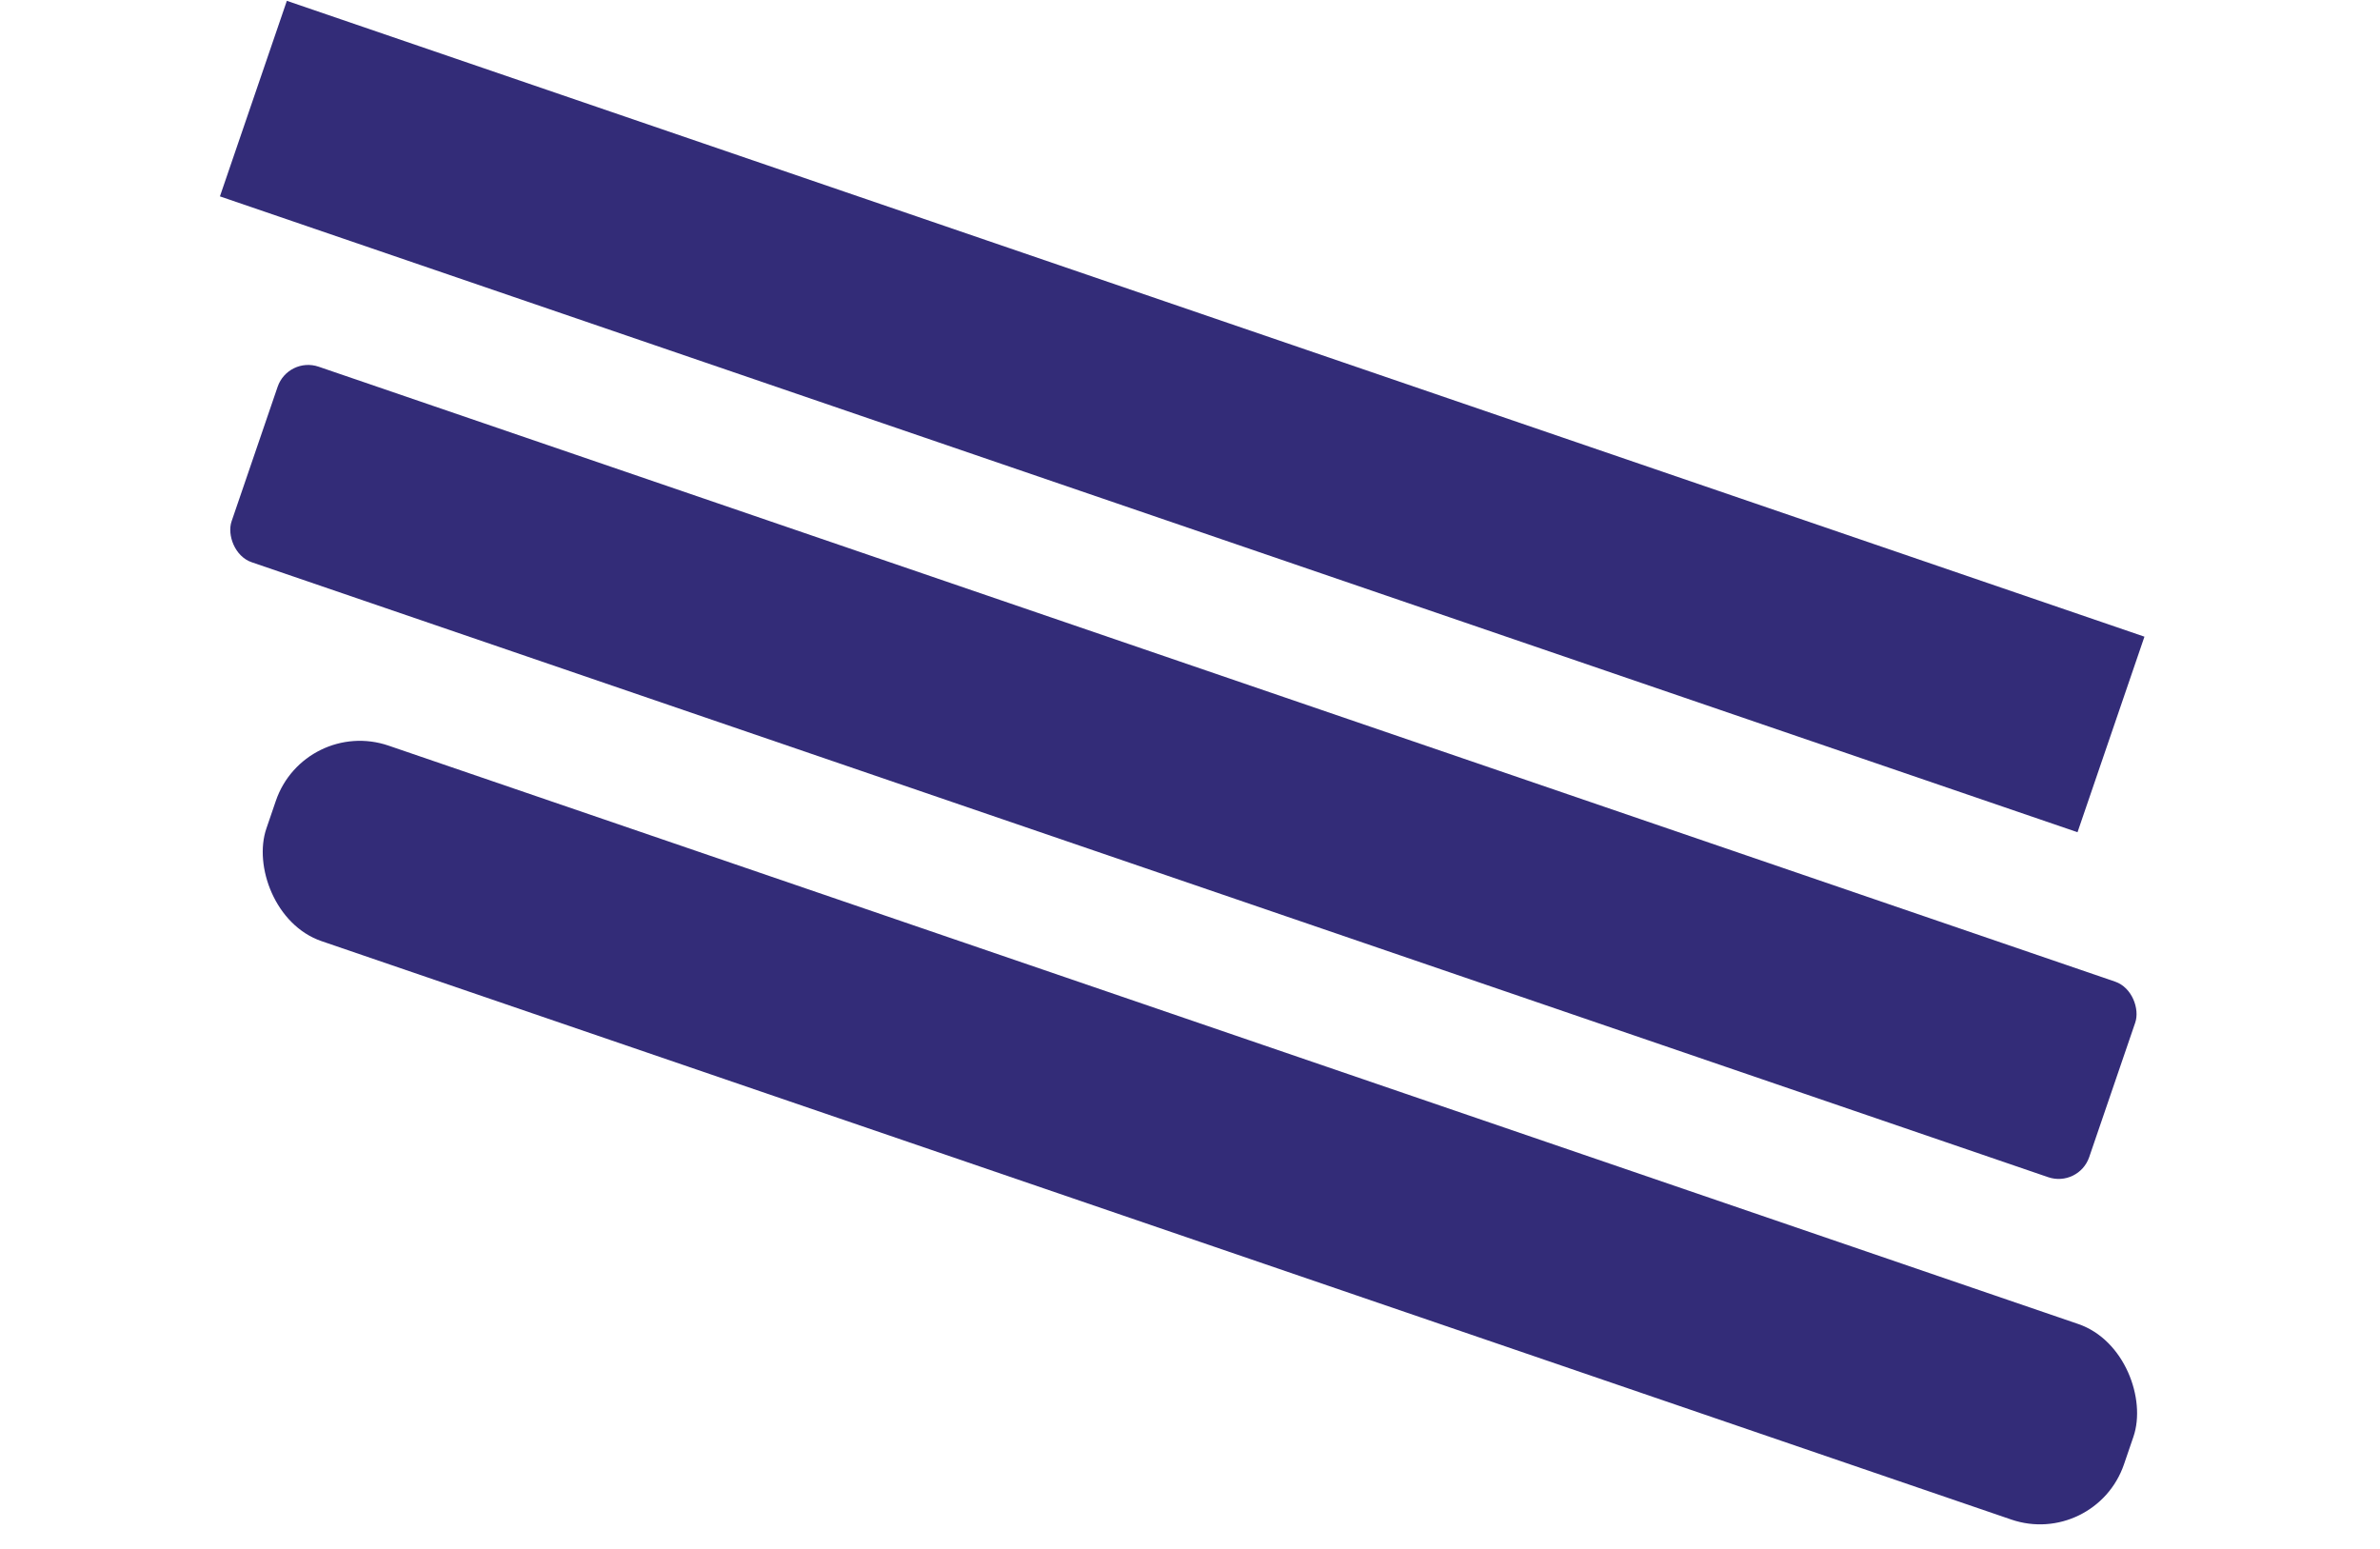
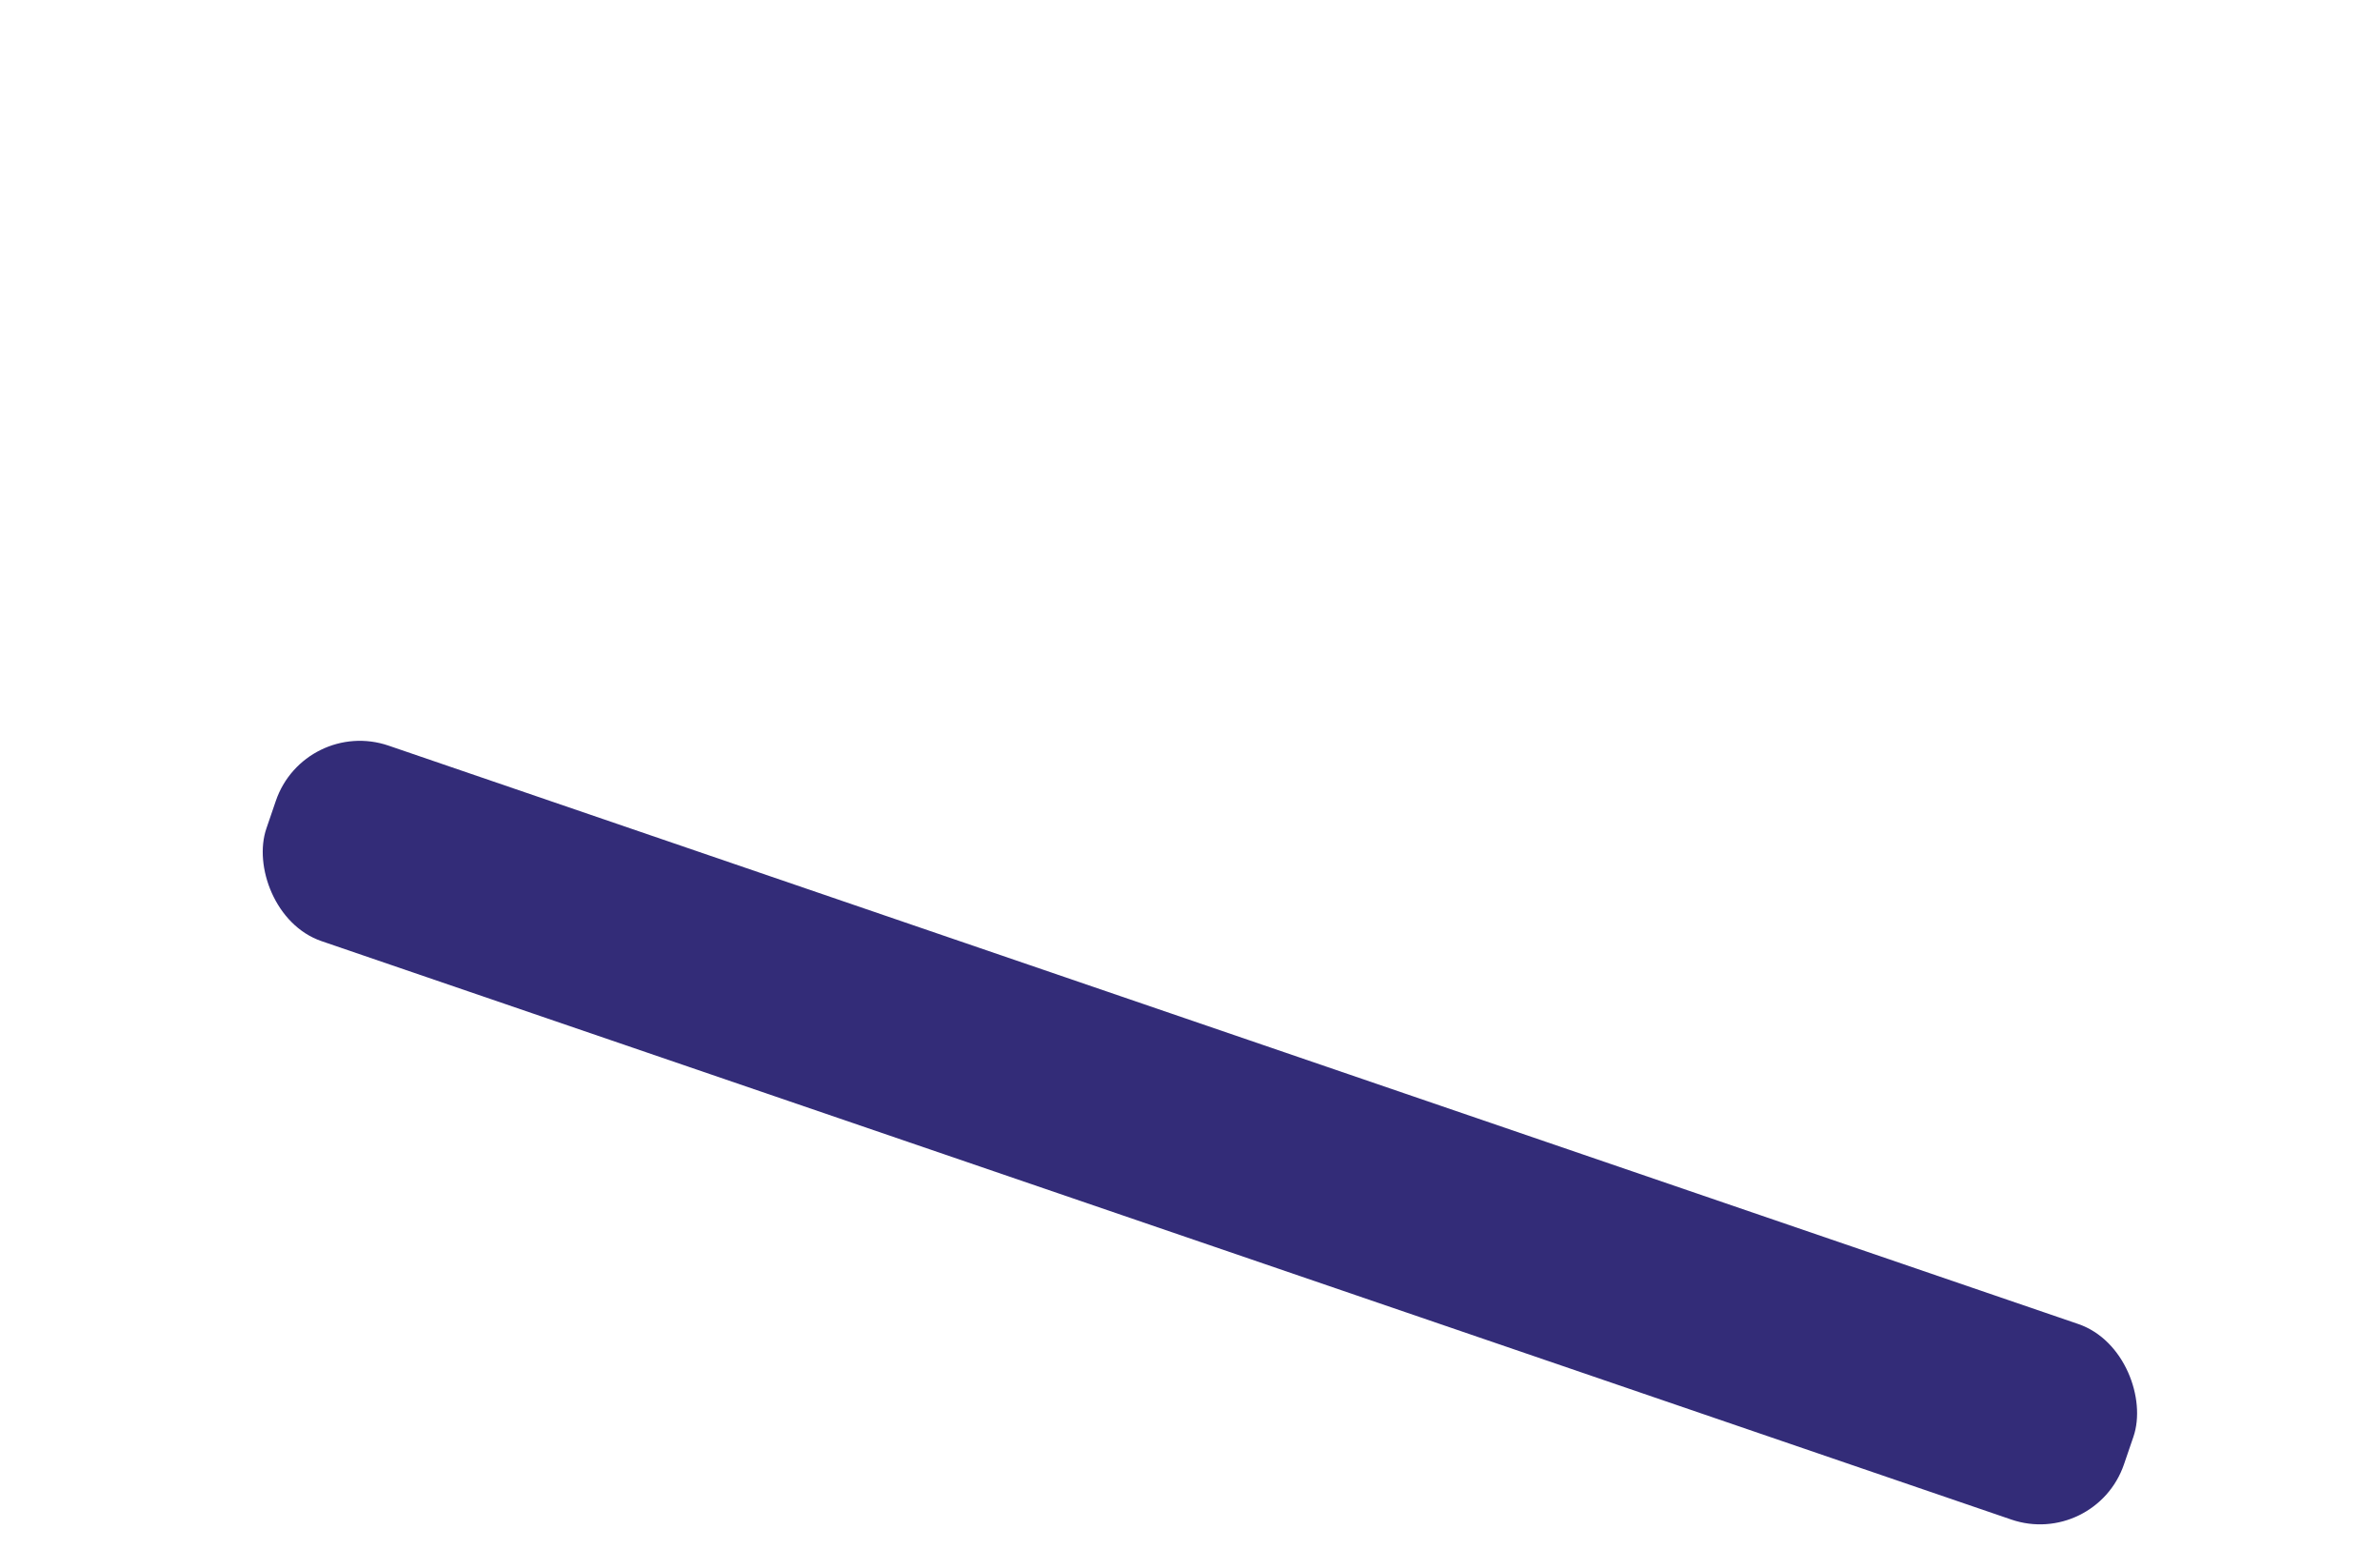
<svg xmlns="http://www.w3.org/2000/svg" width="885" height="576" viewBox="0 0 885 576" fill="none">
  <rect x="113.258" y="266.556" width="730.085" height="76.851" rx="33" transform="rotate(18.895 113.258 266.556)" fill="#332C78" />
-   <rect x="107.125" y="132.459" width="730.085" height="76.851" rx="12" transform="rotate(18.895 107.125 132.459)" fill="#332C78" />
-   <rect x="106.664" y="0.307" width="730.085" height="76.851" transform="rotate(18.895 106.664 0.307)" fill="#332C78" />
</svg>